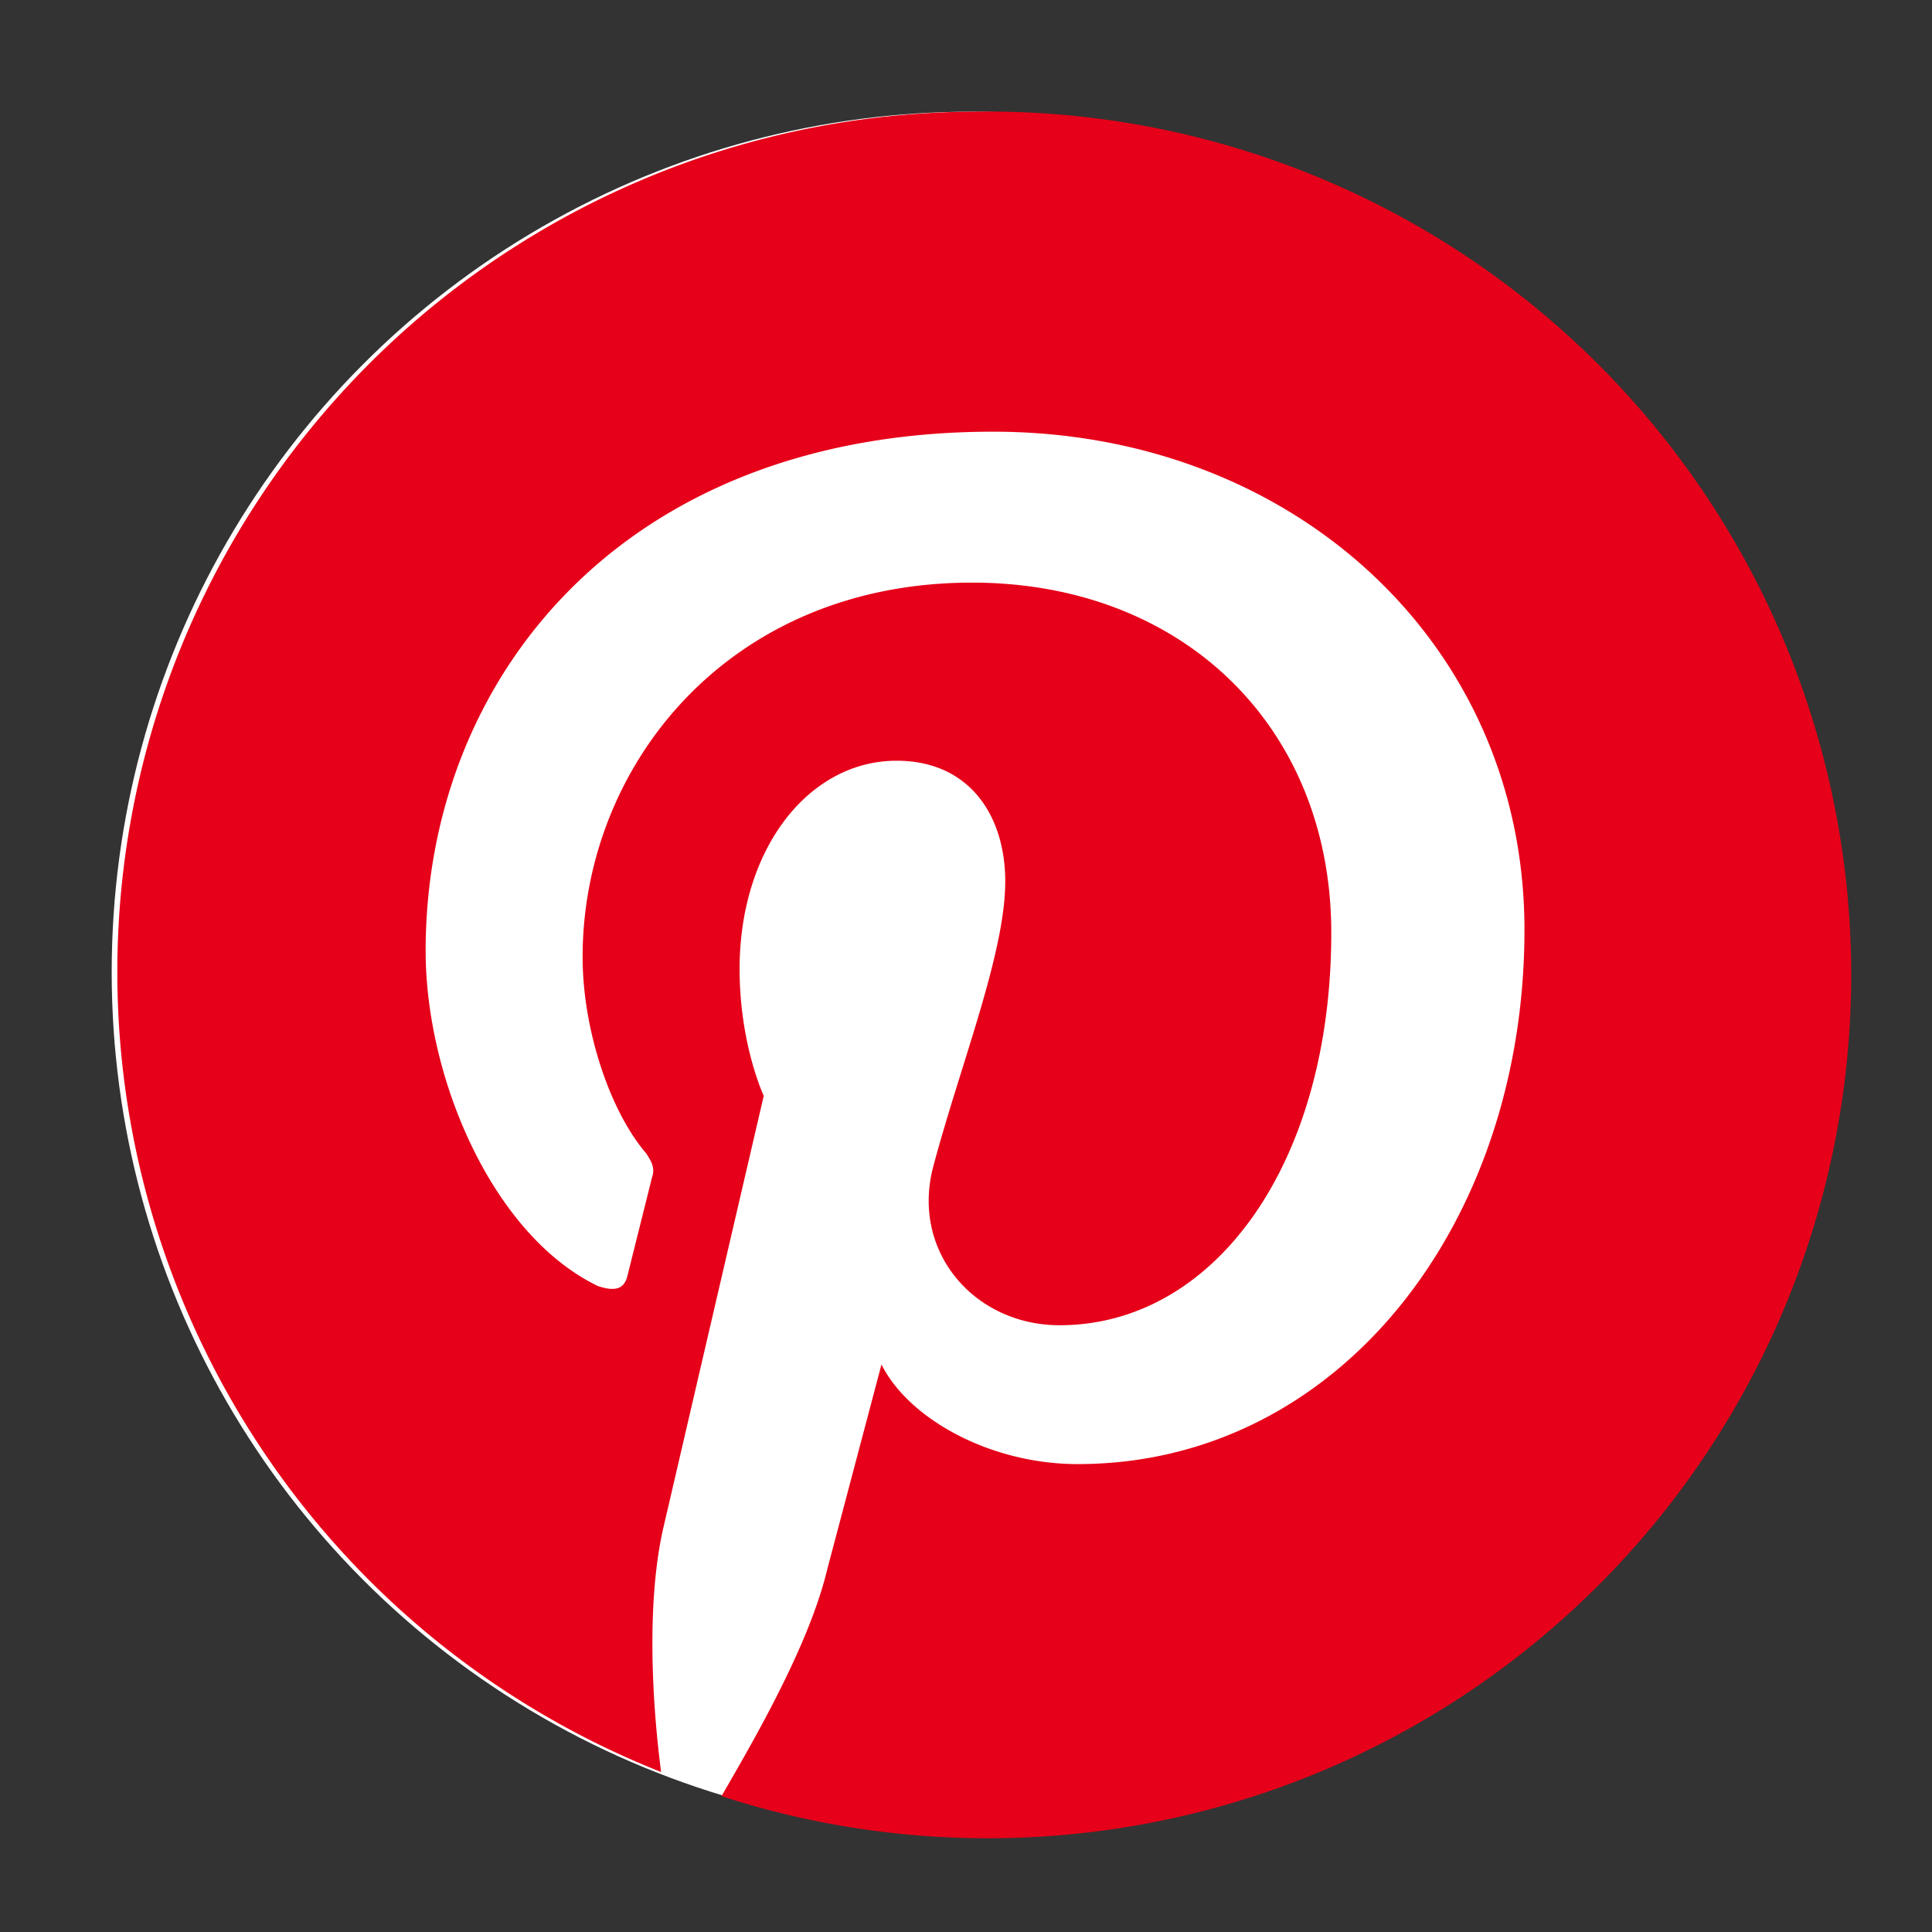
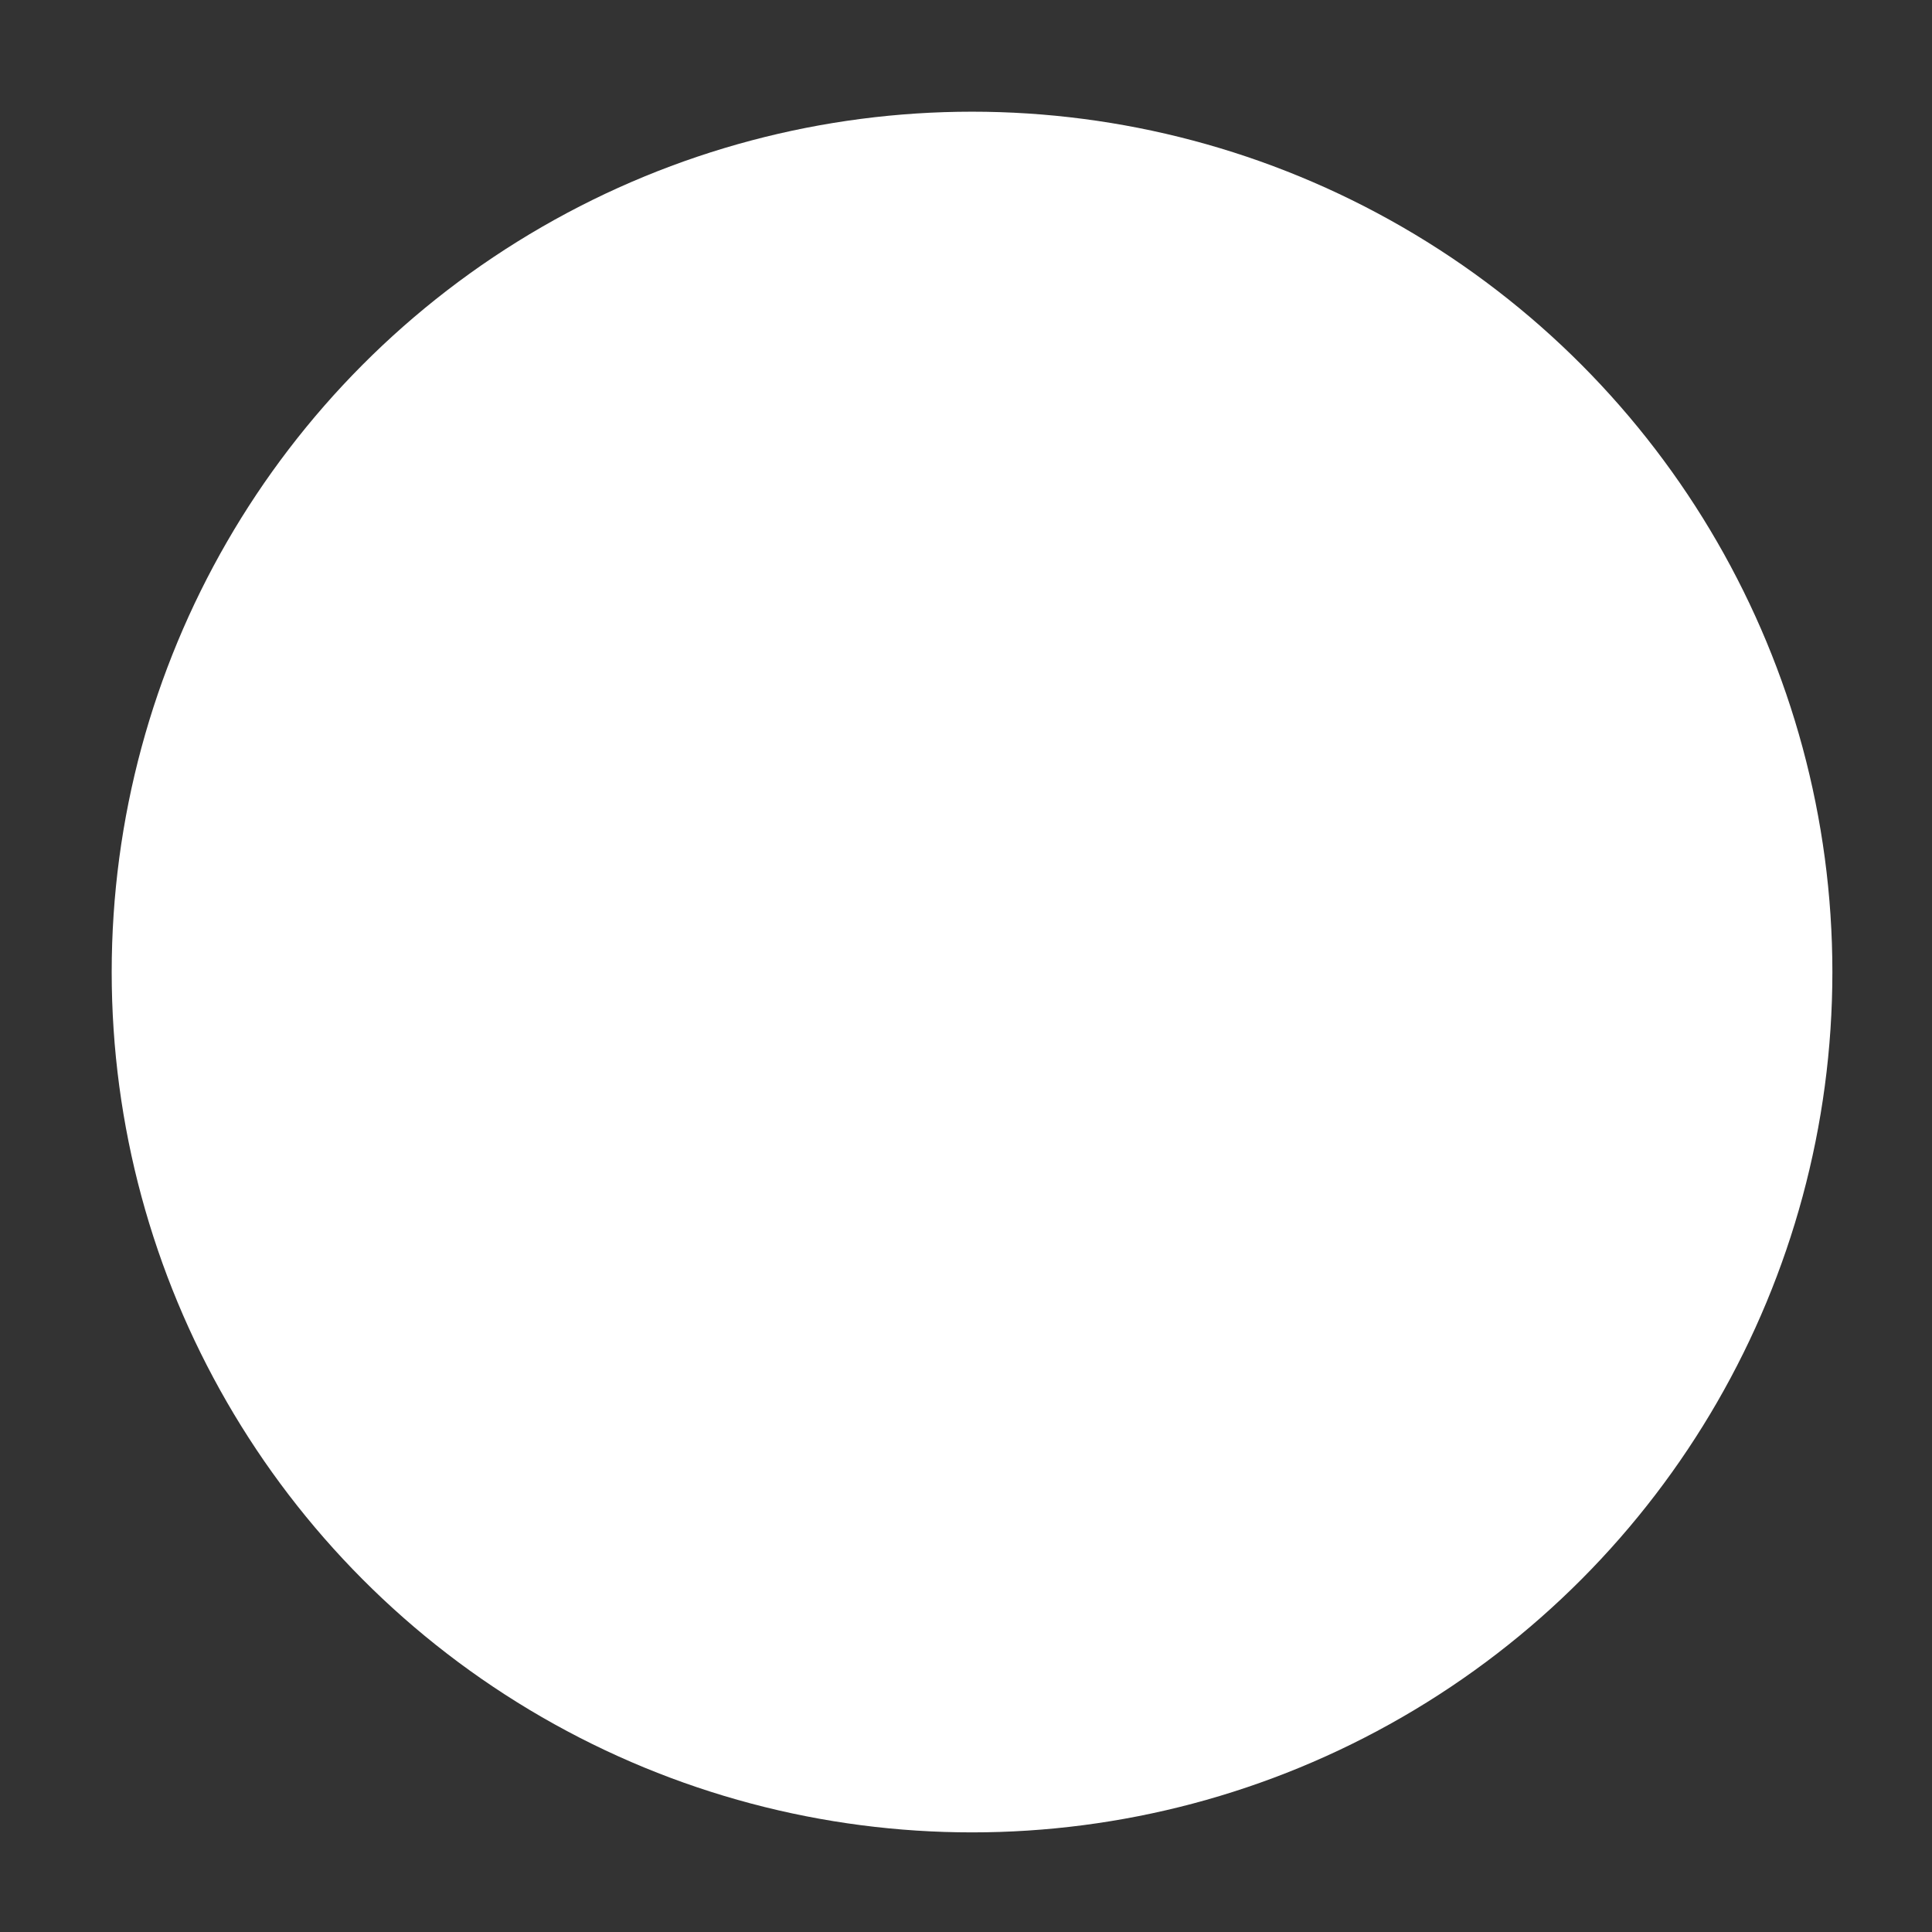
<svg xmlns="http://www.w3.org/2000/svg" version="1.0" viewBox="0 0 64 64">
  <rect x="0" y="0" width="64" height="64" fill="#333333" stroke="none" />
  <g transform="translate(-1.1 -3)">
    <circle cx="33.3" cy="35.2" r="28.5" fill="#fff" />
-     <path d="M33.3 6.7a28.5 28.5 0 00-10.3 55c-.3-2.3-.5-5.7.1-8.2l3.3-14.2s-.8-1.7-.8-4.2c0-4 2.3-6.9 5.2-6.9 2.4 0 3.6 1.8 3.6 4 0 2.4-1.5 6.1-2.4 9.5-.7 2.8 1.4 5.2 4.2 5.2 5.1 0 9-5.3 9-13 0-6.8-4.9-11.6-11.9-11.6-8.1 0-12.9 6.1-12.9 12.4 0 2.4.9 5.1 2.1 6.5.2.3.3.5.2.8l-.8 3.2c-.1.5-.4.6-1 .4-3.5-1.7-5.7-6.9-5.7-11.1 0-9 6.5-17.2 18.8-17.2 9.9 0 17.6 7 17.6 16.5 0 9.8-6.2 17.7-14.8 17.7-2.9 0-5.6-1.5-6.5-3.3L28.5 55c-.6 2.5-2.4 5.6-3.5 7.5a28.6 28.6 0 108.3-55.8z" fill="#e60019" />
  </g>
</svg>